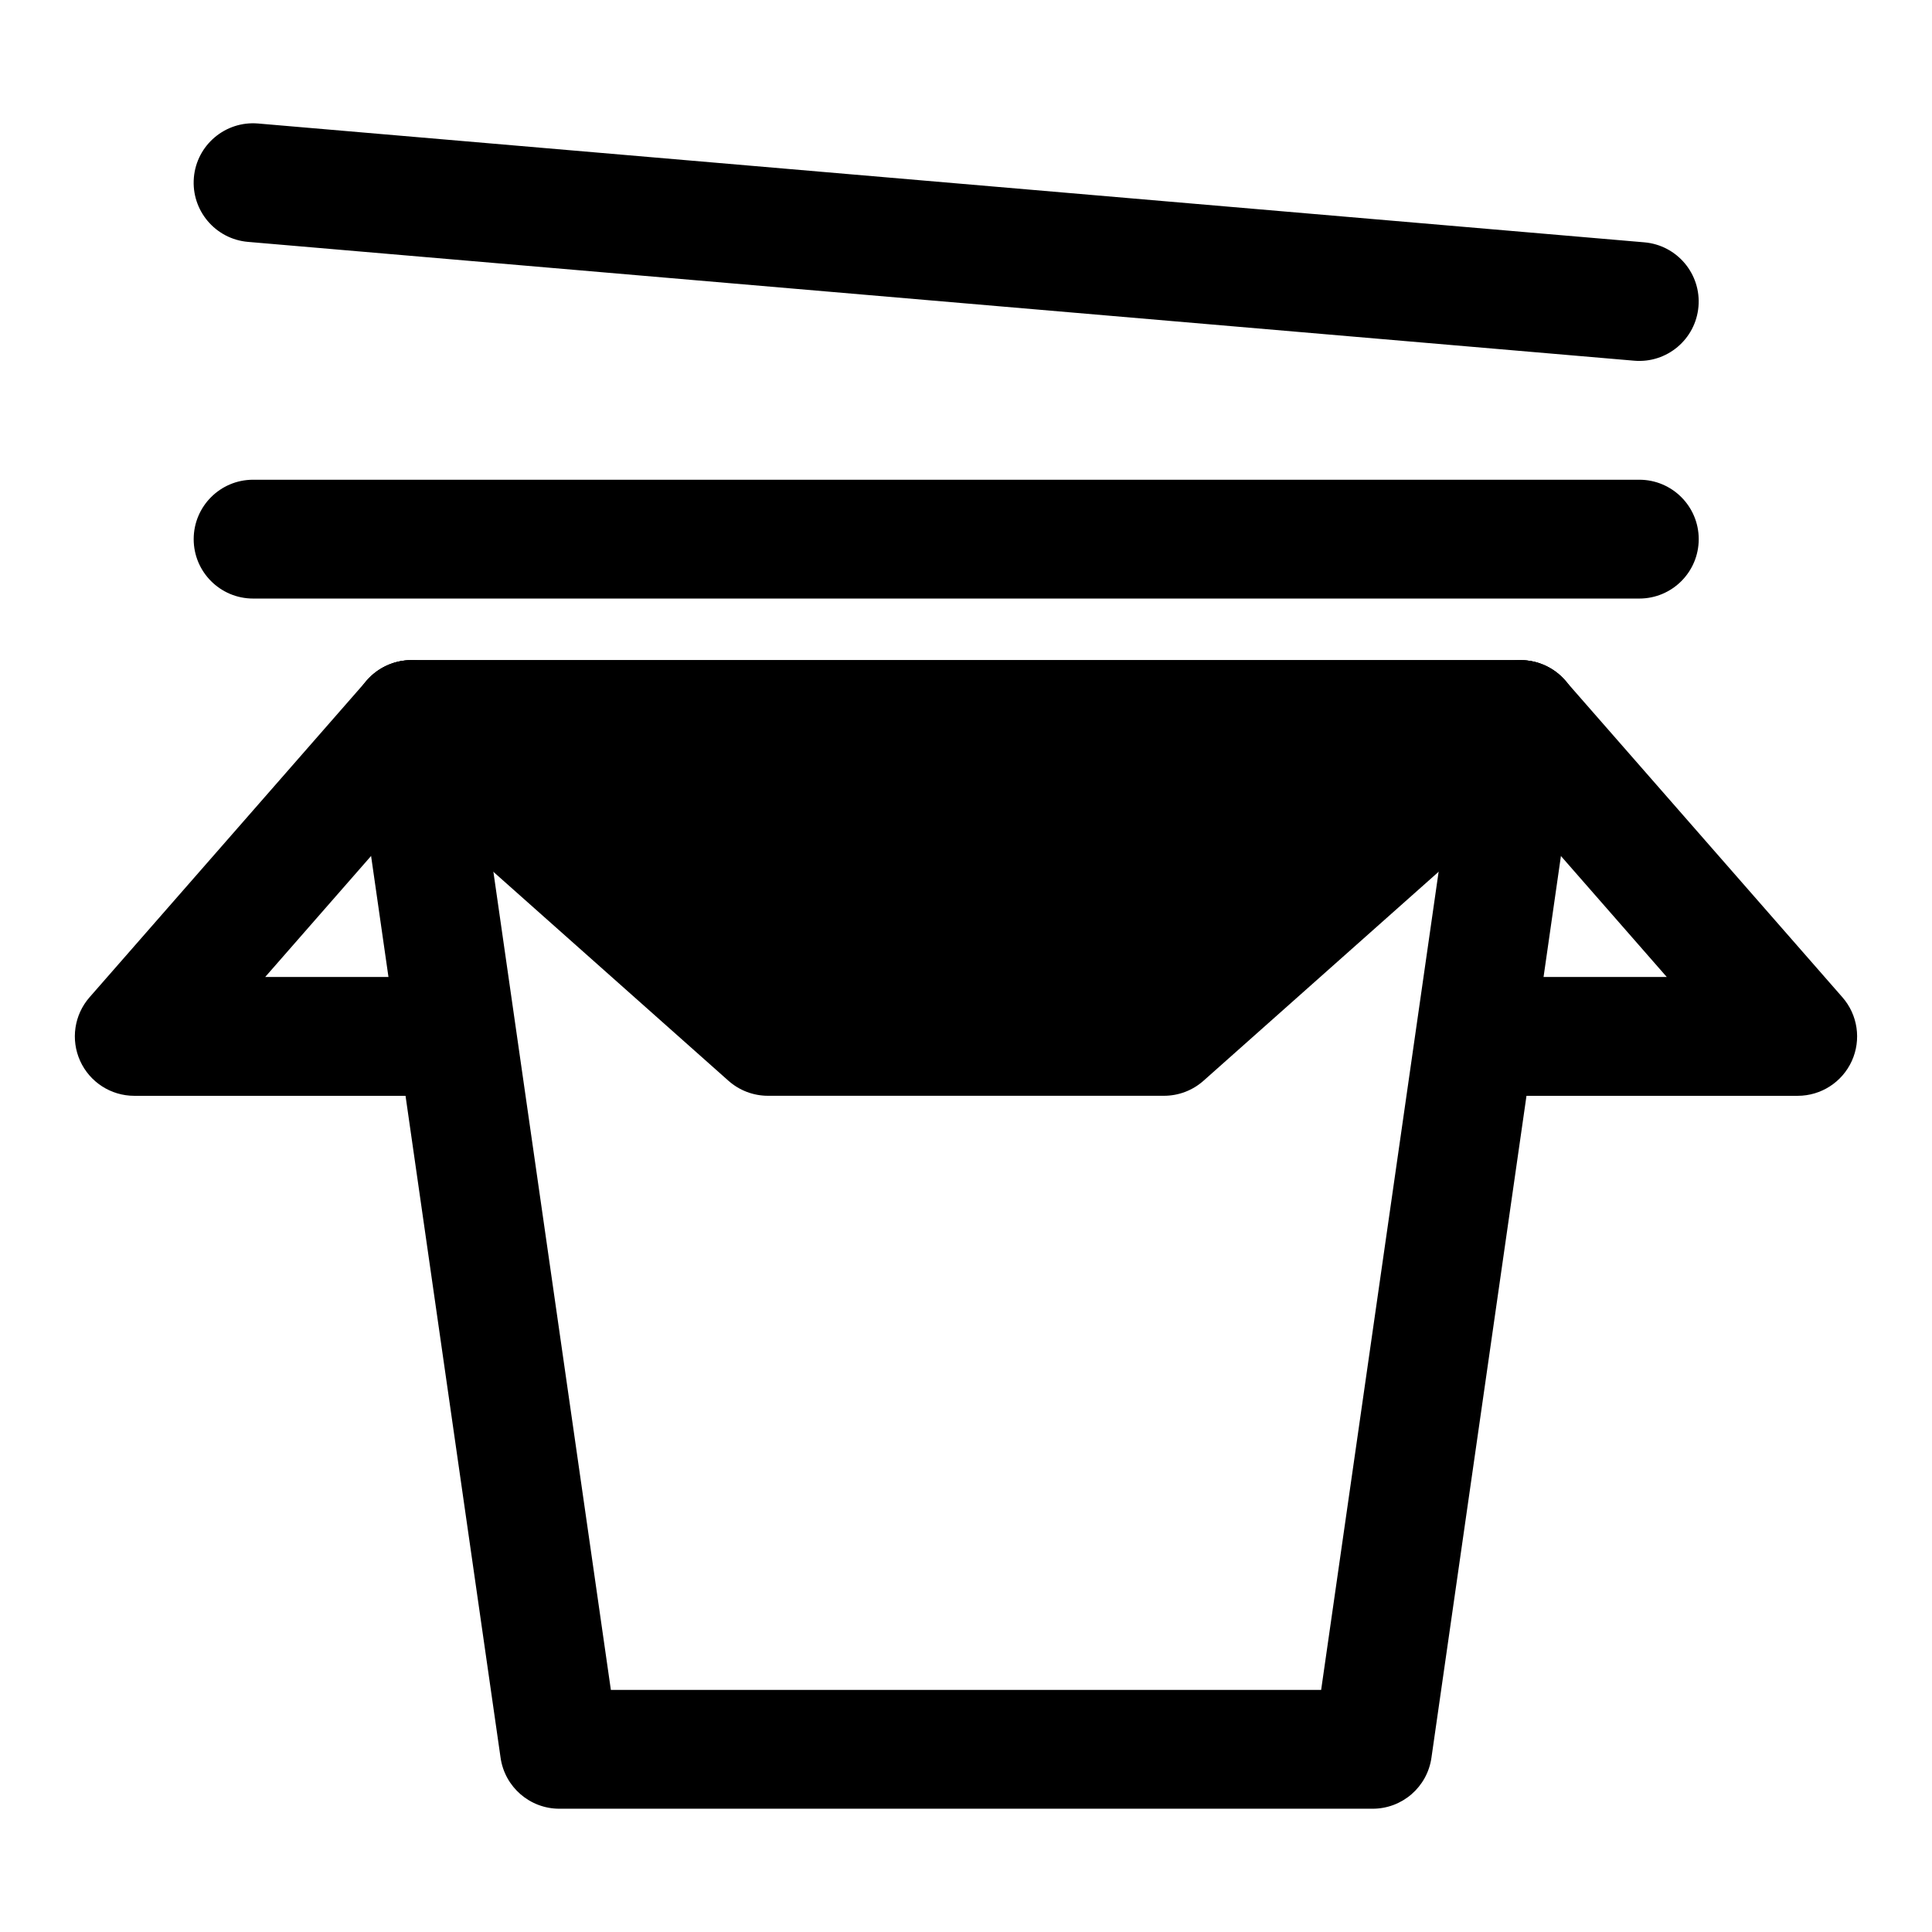
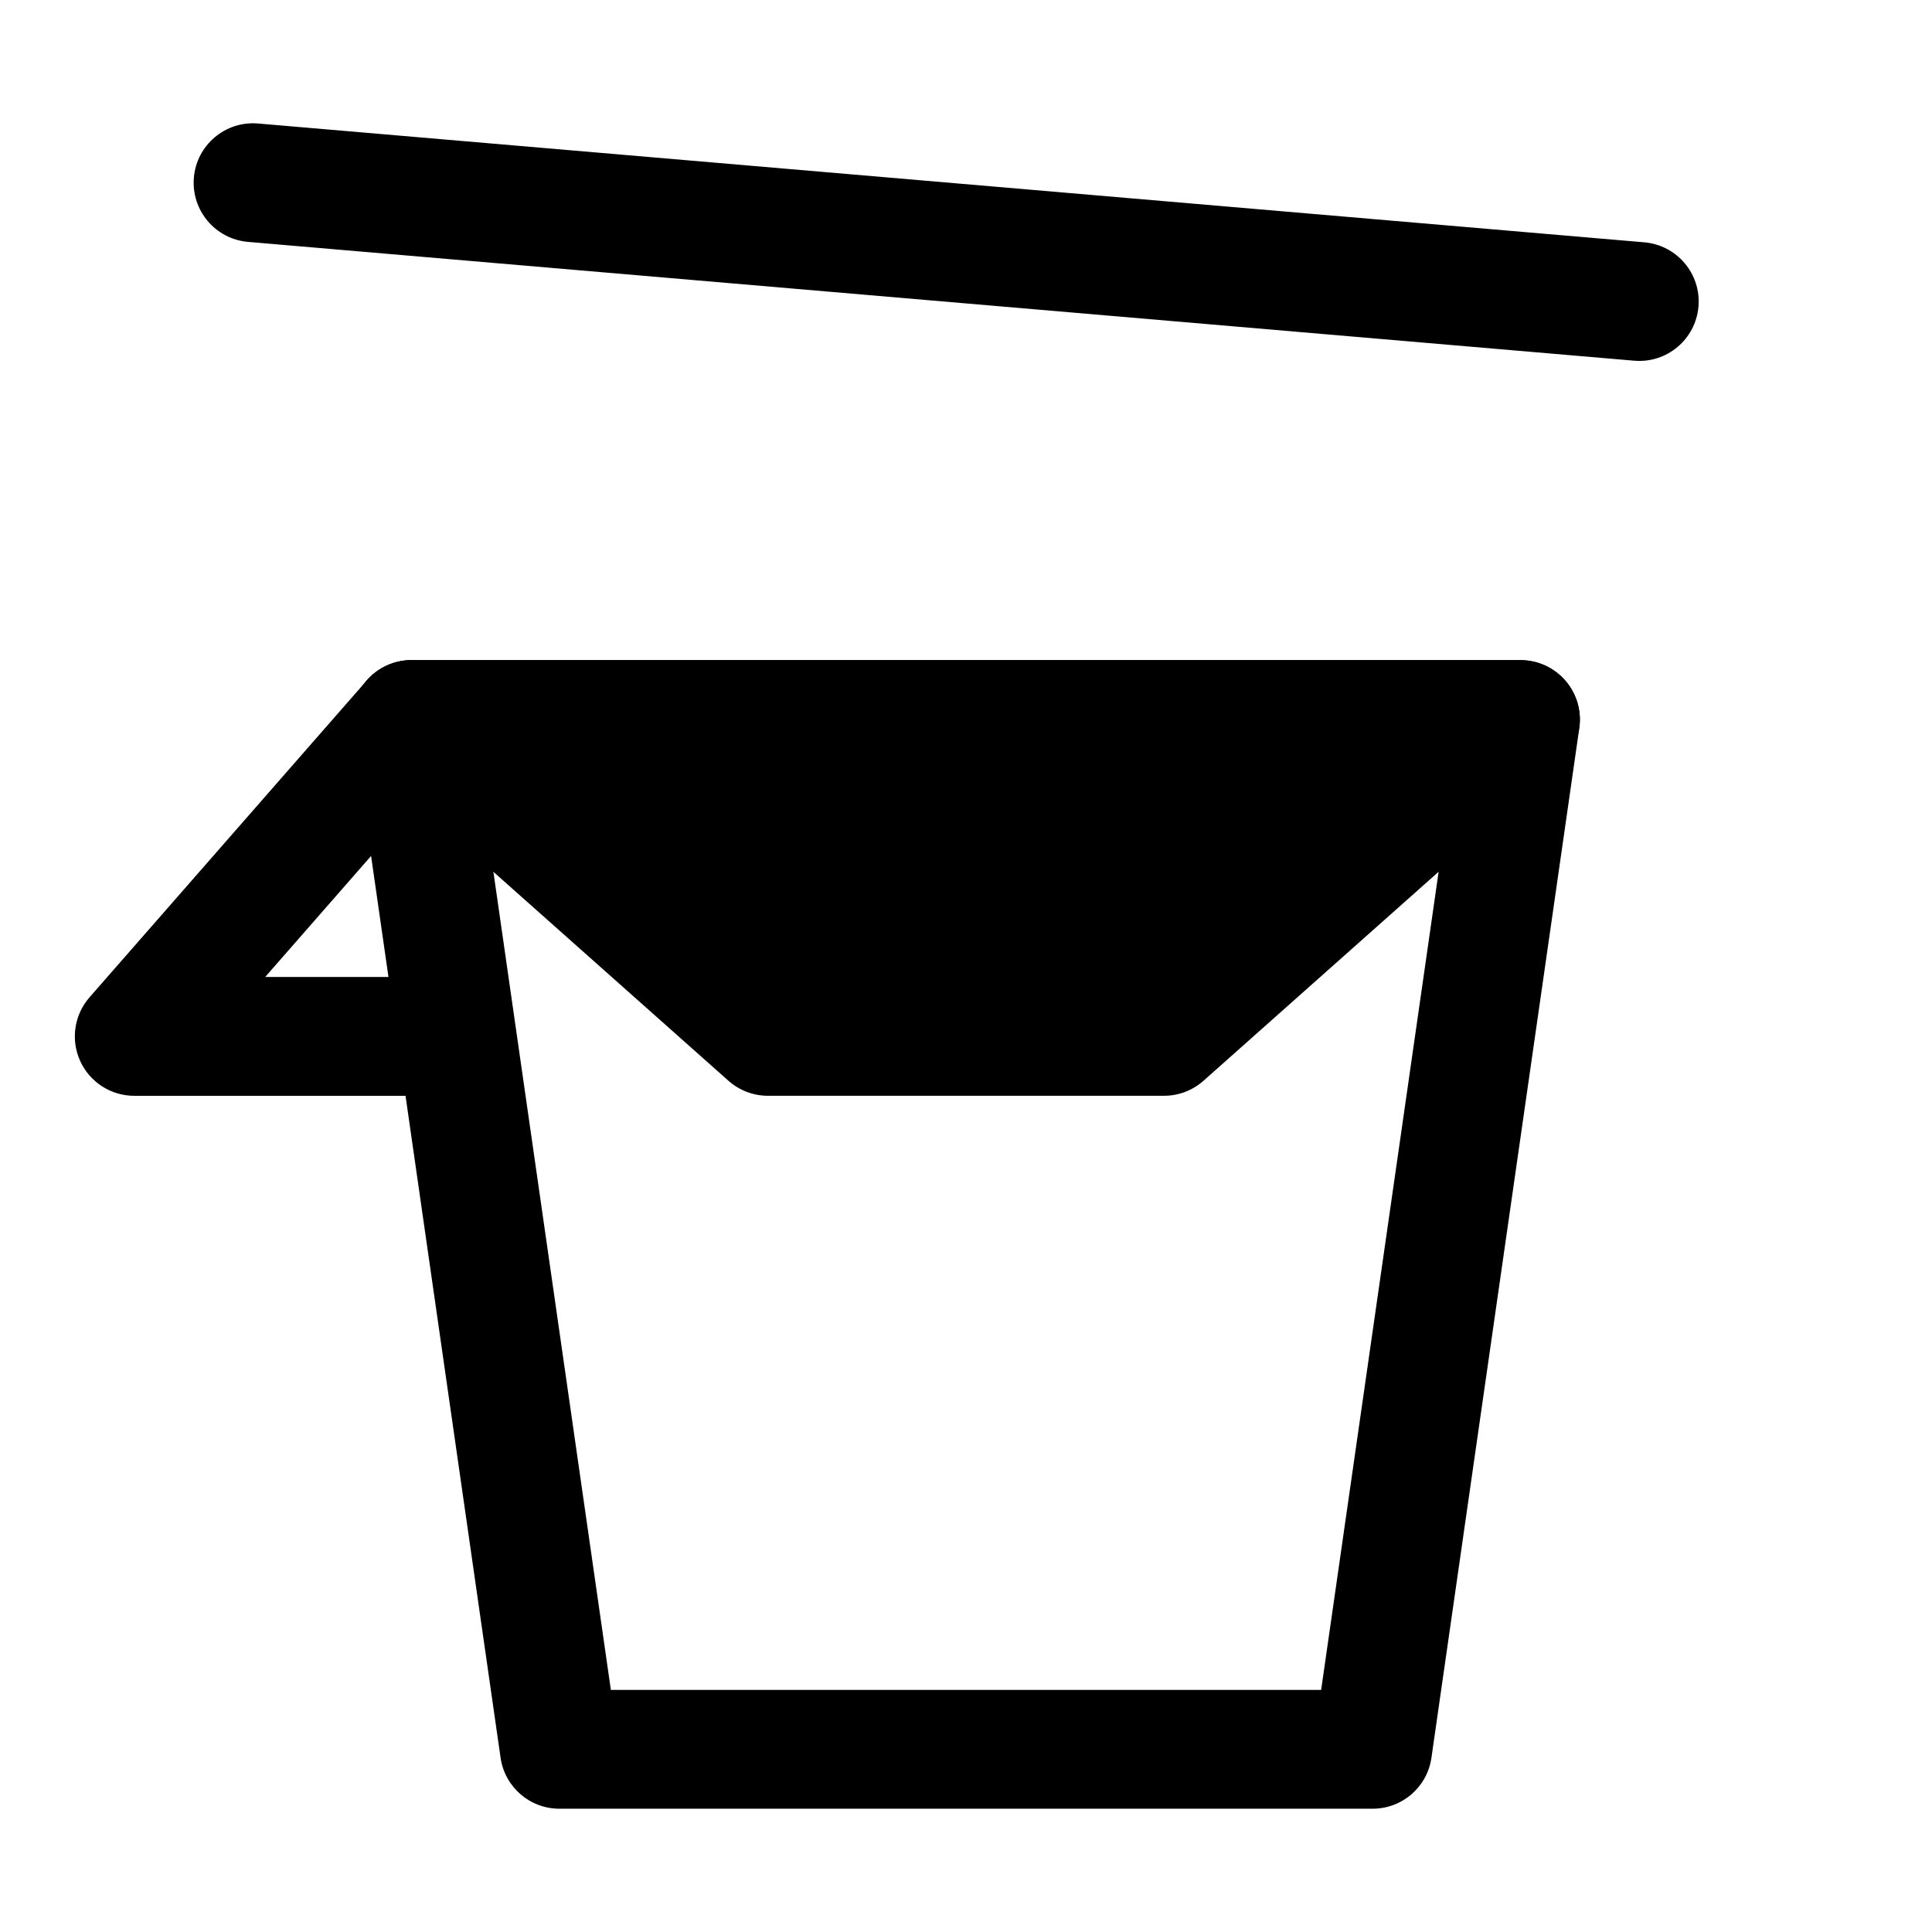
<svg xmlns="http://www.w3.org/2000/svg" fill="#000000" width="800px" height="800px" version="1.1" viewBox="144 144 512 512">
  <g fill-rule="evenodd">
-     <path d="m241.16 324.38c2.992-3.453 7.332-5.434 11.898-5.434h293.89c4.566 0 8.91 1.98 11.898 5.434 2.992 3.449 4.336 8.027 3.688 12.547l-39.188 272.9c-1.109 7.75-7.75 13.504-15.582 13.504h-215.52c-7.828 0-14.469-5.754-15.582-13.504l-39.188-272.9c-0.648-4.519 0.699-9.098 3.688-12.547zm30.062 26.055 34.664 241.41h188.23l34.664-241.41z" />
-     <path d="m536.57 322.84c6.543-5.727 16.492-5.062 22.215 1.48l73.473 83.969c4.07 4.648 5.043 11.25 2.492 16.875-2.555 5.625-8.16 9.238-14.34 9.238h-83.969c-8.691 0-15.742-7.051-15.742-15.746 0-8.695 7.051-15.742 15.742-15.742h49.273l-50.625-57.859c-5.727-6.543-5.062-16.488 1.48-22.215z" />
+     <path d="m241.16 324.38c2.992-3.453 7.332-5.434 11.898-5.434h293.89c4.566 0 8.91 1.98 11.898 5.434 2.992 3.449 4.336 8.027 3.688 12.547l-39.188 272.9c-1.109 7.75-7.75 13.504-15.582 13.504h-215.52c-7.828 0-14.469-5.754-15.582-13.504l-39.188-272.9c-0.648-4.519 0.699-9.098 3.688-12.547m30.062 26.055 34.664 241.41h188.23l34.664-241.41z" />
    <path d="m263.42 322.84c-6.543-5.727-16.492-5.062-22.215 1.48l-73.473 83.969c-4.07 4.648-5.043 11.25-2.488 16.875 2.551 5.625 8.16 9.238 14.336 9.238h83.969c8.695 0 15.742-7.051 15.742-15.746 0-8.695-7.047-15.742-15.742-15.742h-49.273l50.625-57.859c5.727-6.543 5.062-16.488-1.48-22.215z" />
    <path d="m253.05 318.94c-6.535 0-12.395 4.039-14.715 10.148-2.324 6.109-0.629 13.02 4.254 17.363l94.465 83.969c2.883 2.559 6.606 3.973 10.461 3.973h104.96c3.856 0 7.578-1.414 10.457-3.973l94.465-83.969c4.887-4.344 6.578-11.254 4.258-17.363-2.324-6.109-8.18-10.148-14.719-10.148z" />
-     <path d="m594.18 286.88c0-8.695-7.051-15.746-15.746-15.746h-367.36c-8.695 0-15.746 7.051-15.746 15.746 0 8.695 7.051 15.742 15.746 15.742h367.36c8.695 0 15.746-7.047 15.746-15.742z" />
    <path d="m195.38 191.07c-0.742 8.664 5.68 16.289 14.34 17.031l367.36 31.488c8.664 0.742 16.289-5.676 17.031-14.34 0.742-8.664-5.68-16.289-14.344-17.031l-367.36-31.488c-8.664-0.742-16.289 5.68-17.031 14.34z" />
  </g>
</svg>